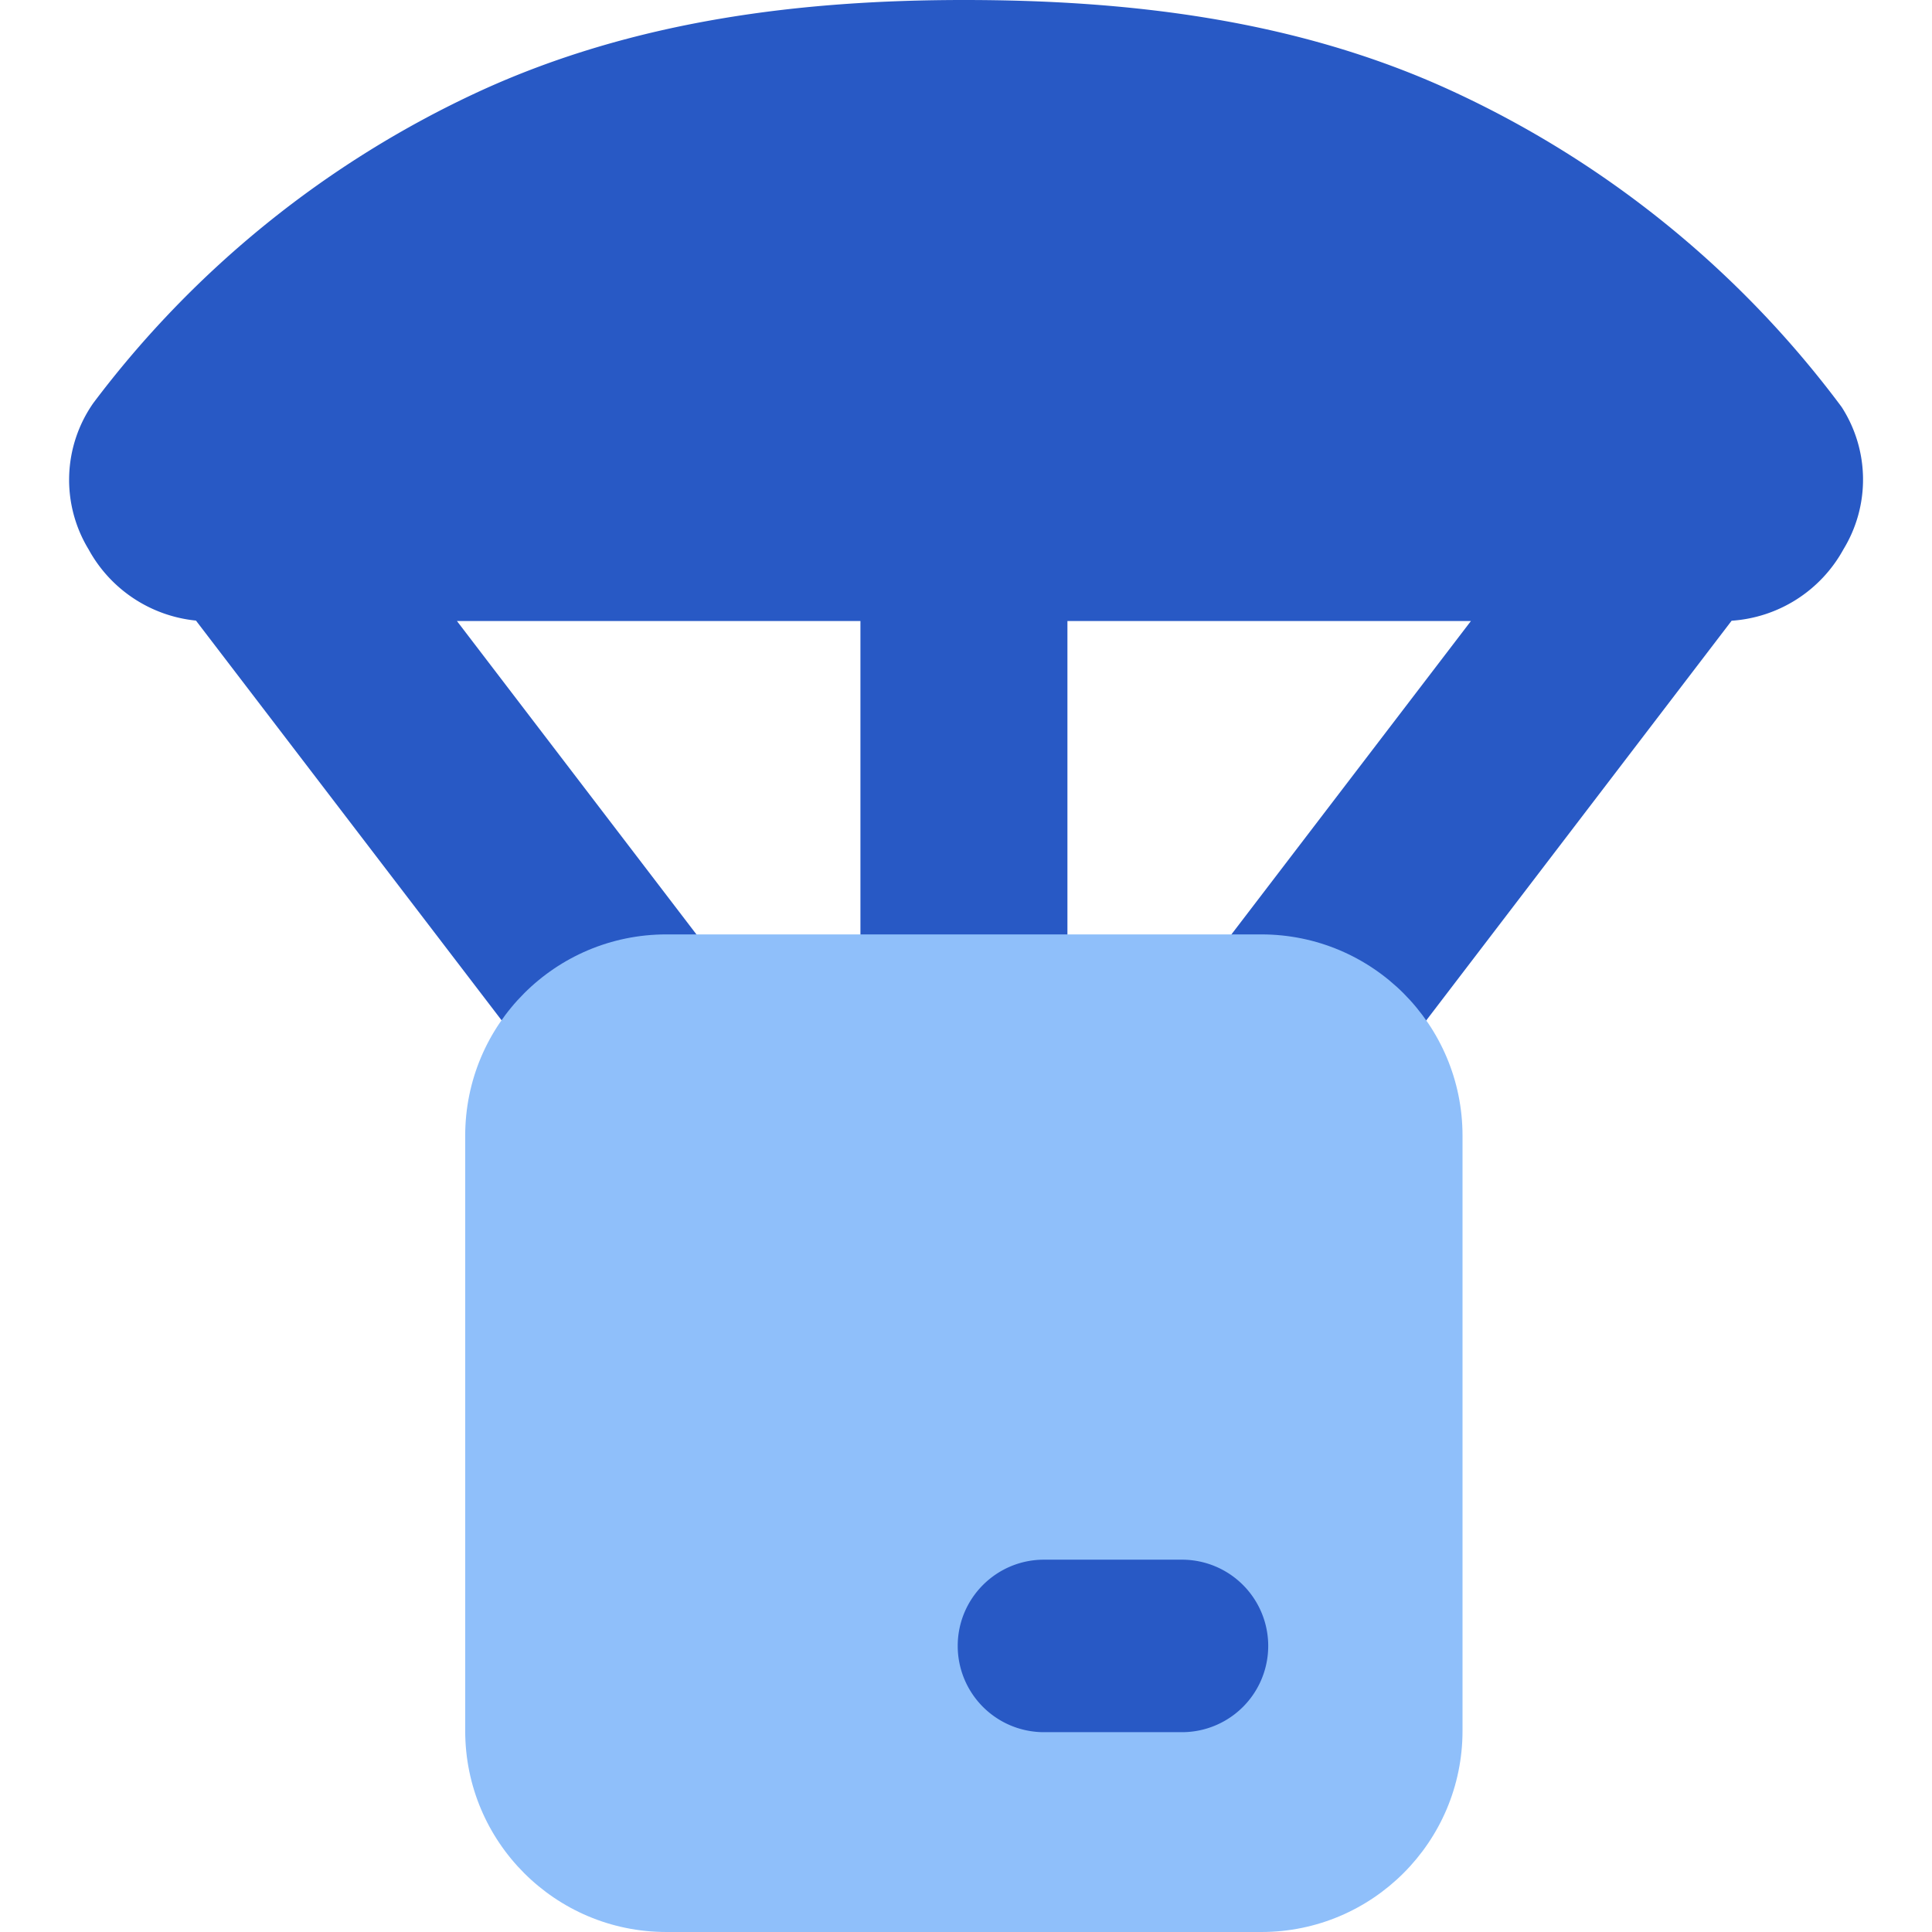
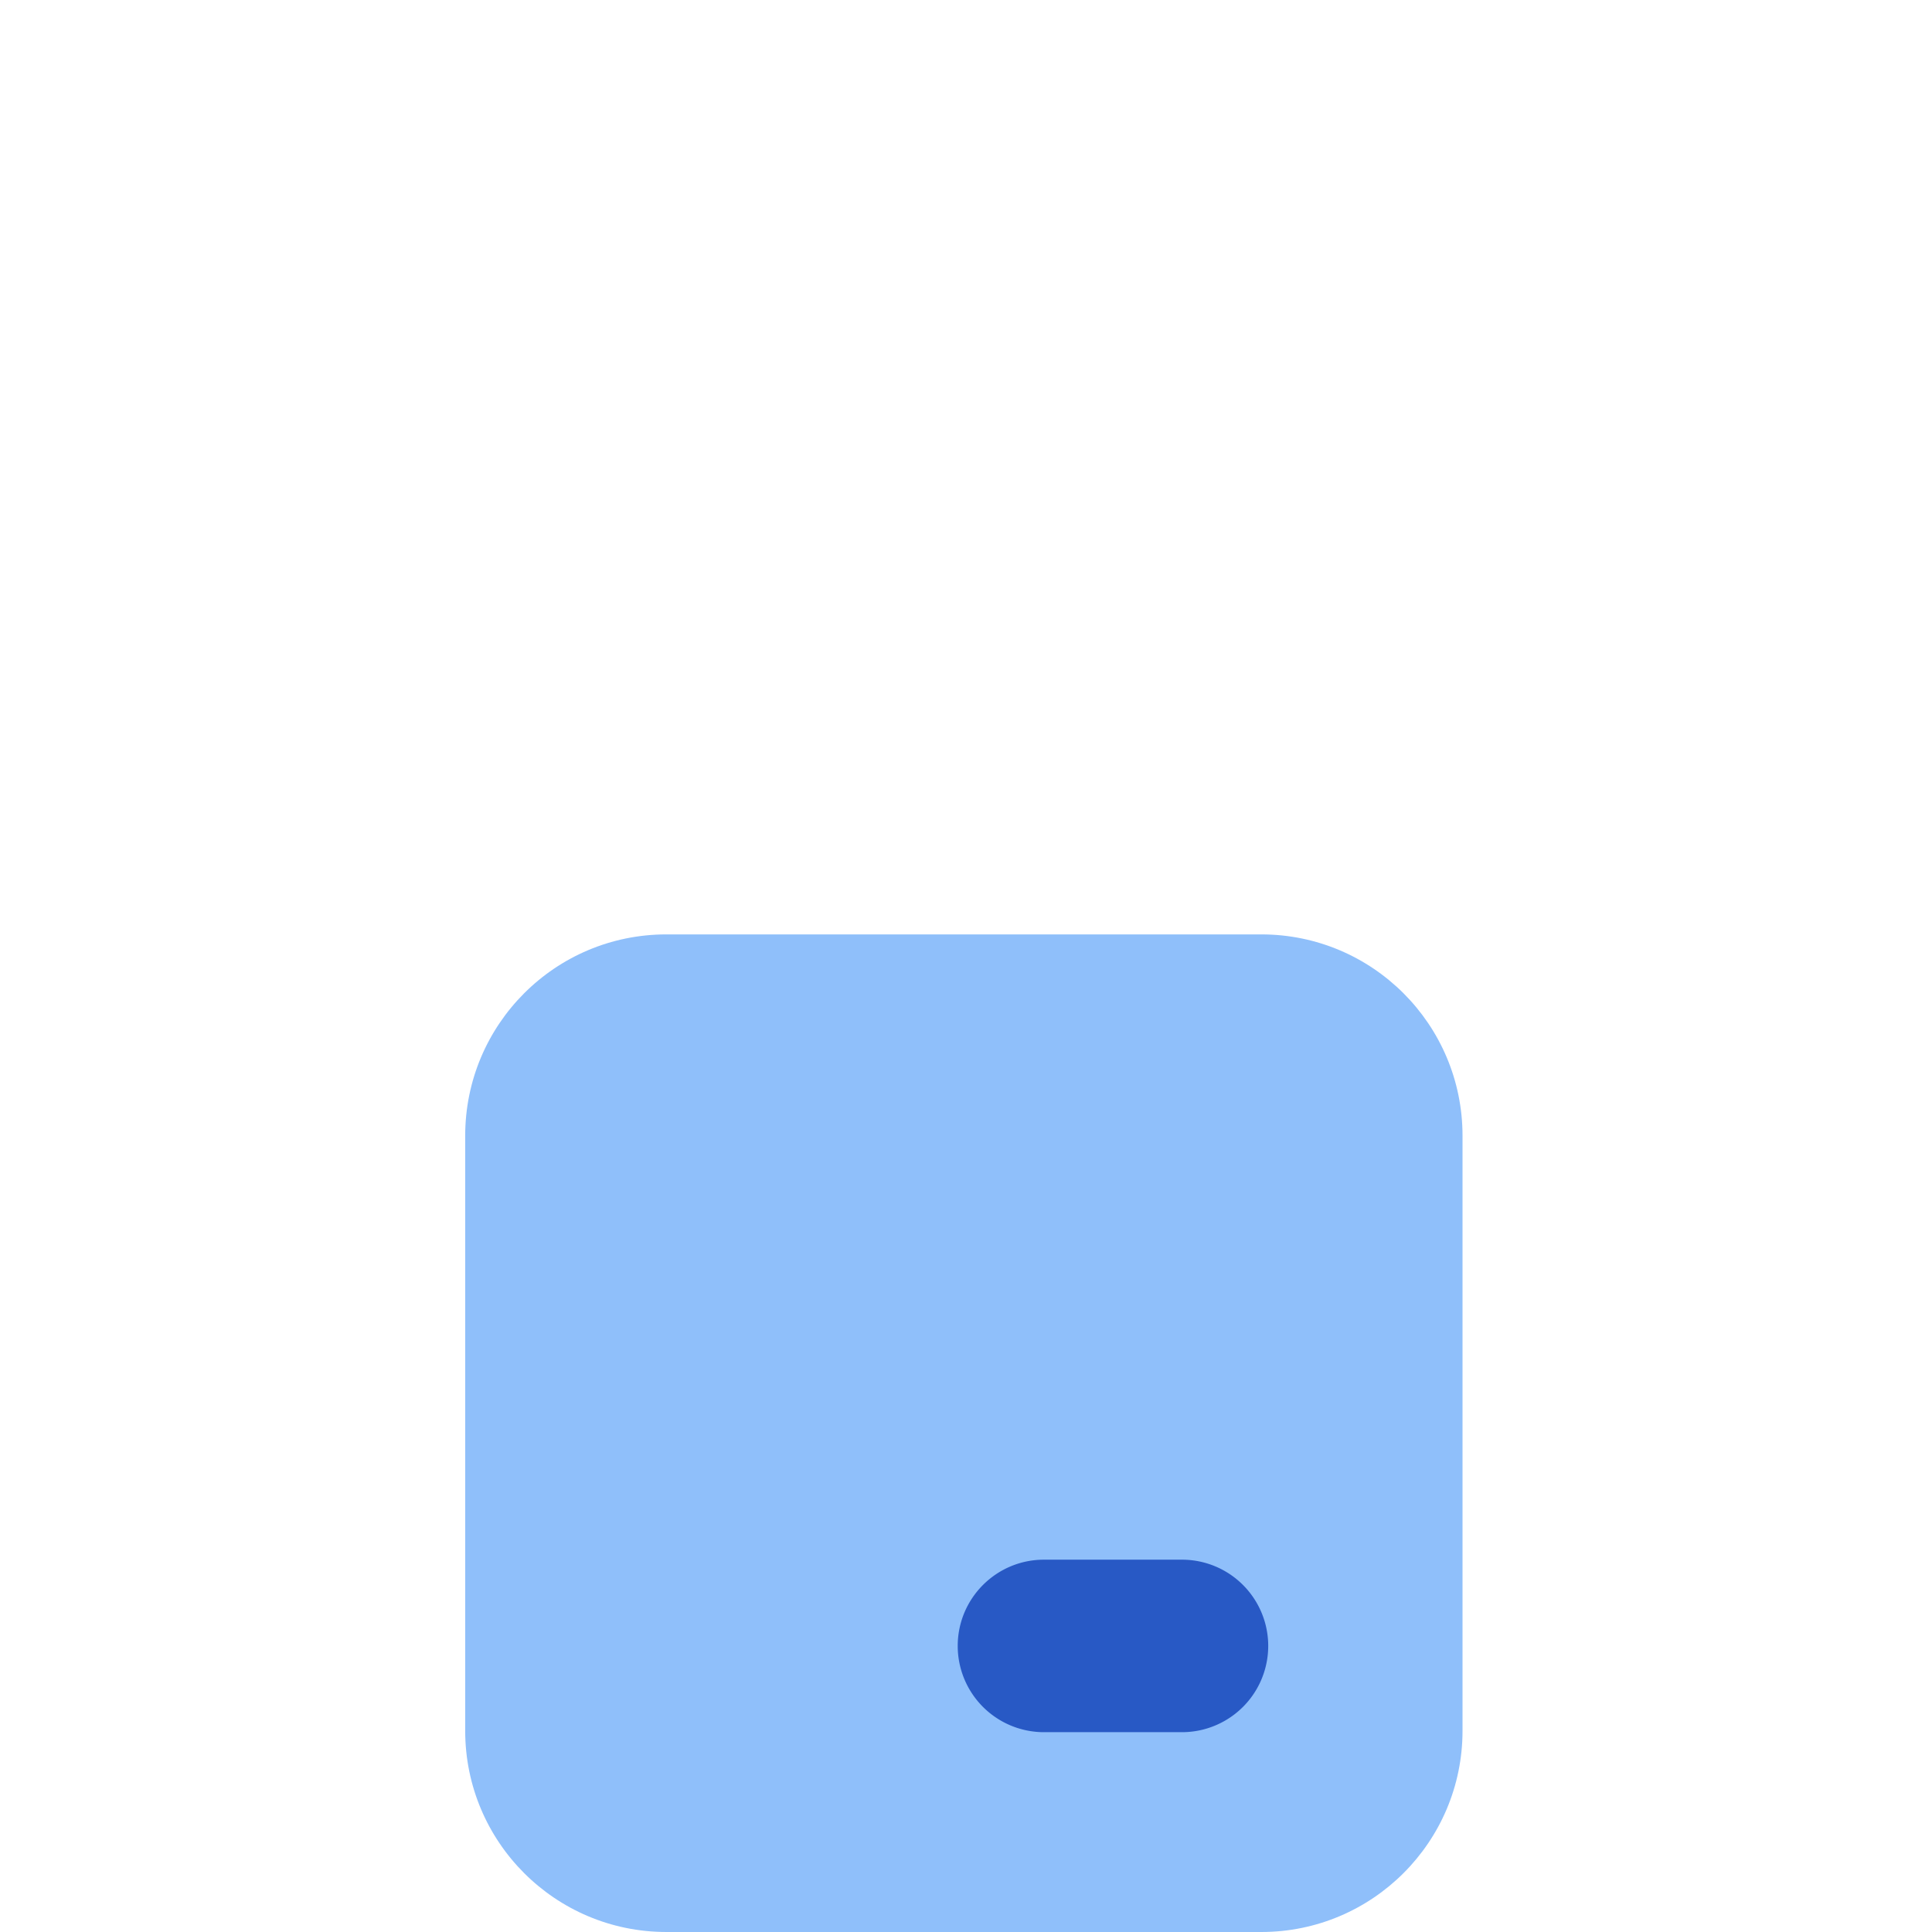
<svg xmlns="http://www.w3.org/2000/svg" fill="none" viewBox="0 0 14 14" id="Parachute-Drop--Streamline-Core">
  <desc>Parachute Drop Streamline Icon: https://streamlinehq.com</desc>
  <g id="parachute-drop--package-box-fulfillment-cart-warehouse-shipping-delivery-drop-parachute">
-     <path id="Union" fill="#2859c5" fill-rule="evenodd" d="M3.478 0.66C4.601 0.145 5.811 0 6.985 0c1.171 0 2.393 0.135 3.523 0.653a7.36 7.36 0 0 1 2.837 2.296 0.97 0.97 0 0 1 0.013 1.032 1 1 0 0 1 -0.81 0.517l-2.467 3.229a0.75 0.75 0 0 1 -1.192 -0.911l1.77 -2.316H7.735v2.771a0.75 0.75 0 1 1 -1.5 0V4.5H3.311l1.77 2.316a0.75 0.75 0 1 1 -1.192 0.91L1.42 4.497a1 1 0 0 1 -0.778 -0.516 0.97 0.97 0 0 1 0.034 -1.06A7.36 7.36 0 0 1 3.478 0.66Z" clip-rule="evenodd" stroke-width="1" />
    <path id="Union_2" fill="#8fbffa" fill-rule="evenodd" d="M4.829 6.771c-0.806 0 -1.458 0.653 -1.458 1.459v4.312c0 0.805 0.652 1.458 1.458 1.458H9.14c0.805 0 1.458 -0.653 1.458 -1.458V8.23c0 -0.806 -0.653 -1.459 -1.458 -1.459H4.83Z" clip-rule="evenodd" stroke-width="1" />
    <path id="Vector (Stroke)" fill="#2859c5" fill-rule="evenodd" d="M6.94 11.927c0 -0.345 0.28 -0.625 0.625 -0.625h1a0.625 0.625 0 0 1 0 1.25h-1a0.625 0.625 0 0 1 -0.625 -0.625Z" clip-rule="evenodd" stroke-width="1" />
  </g>
</svg>